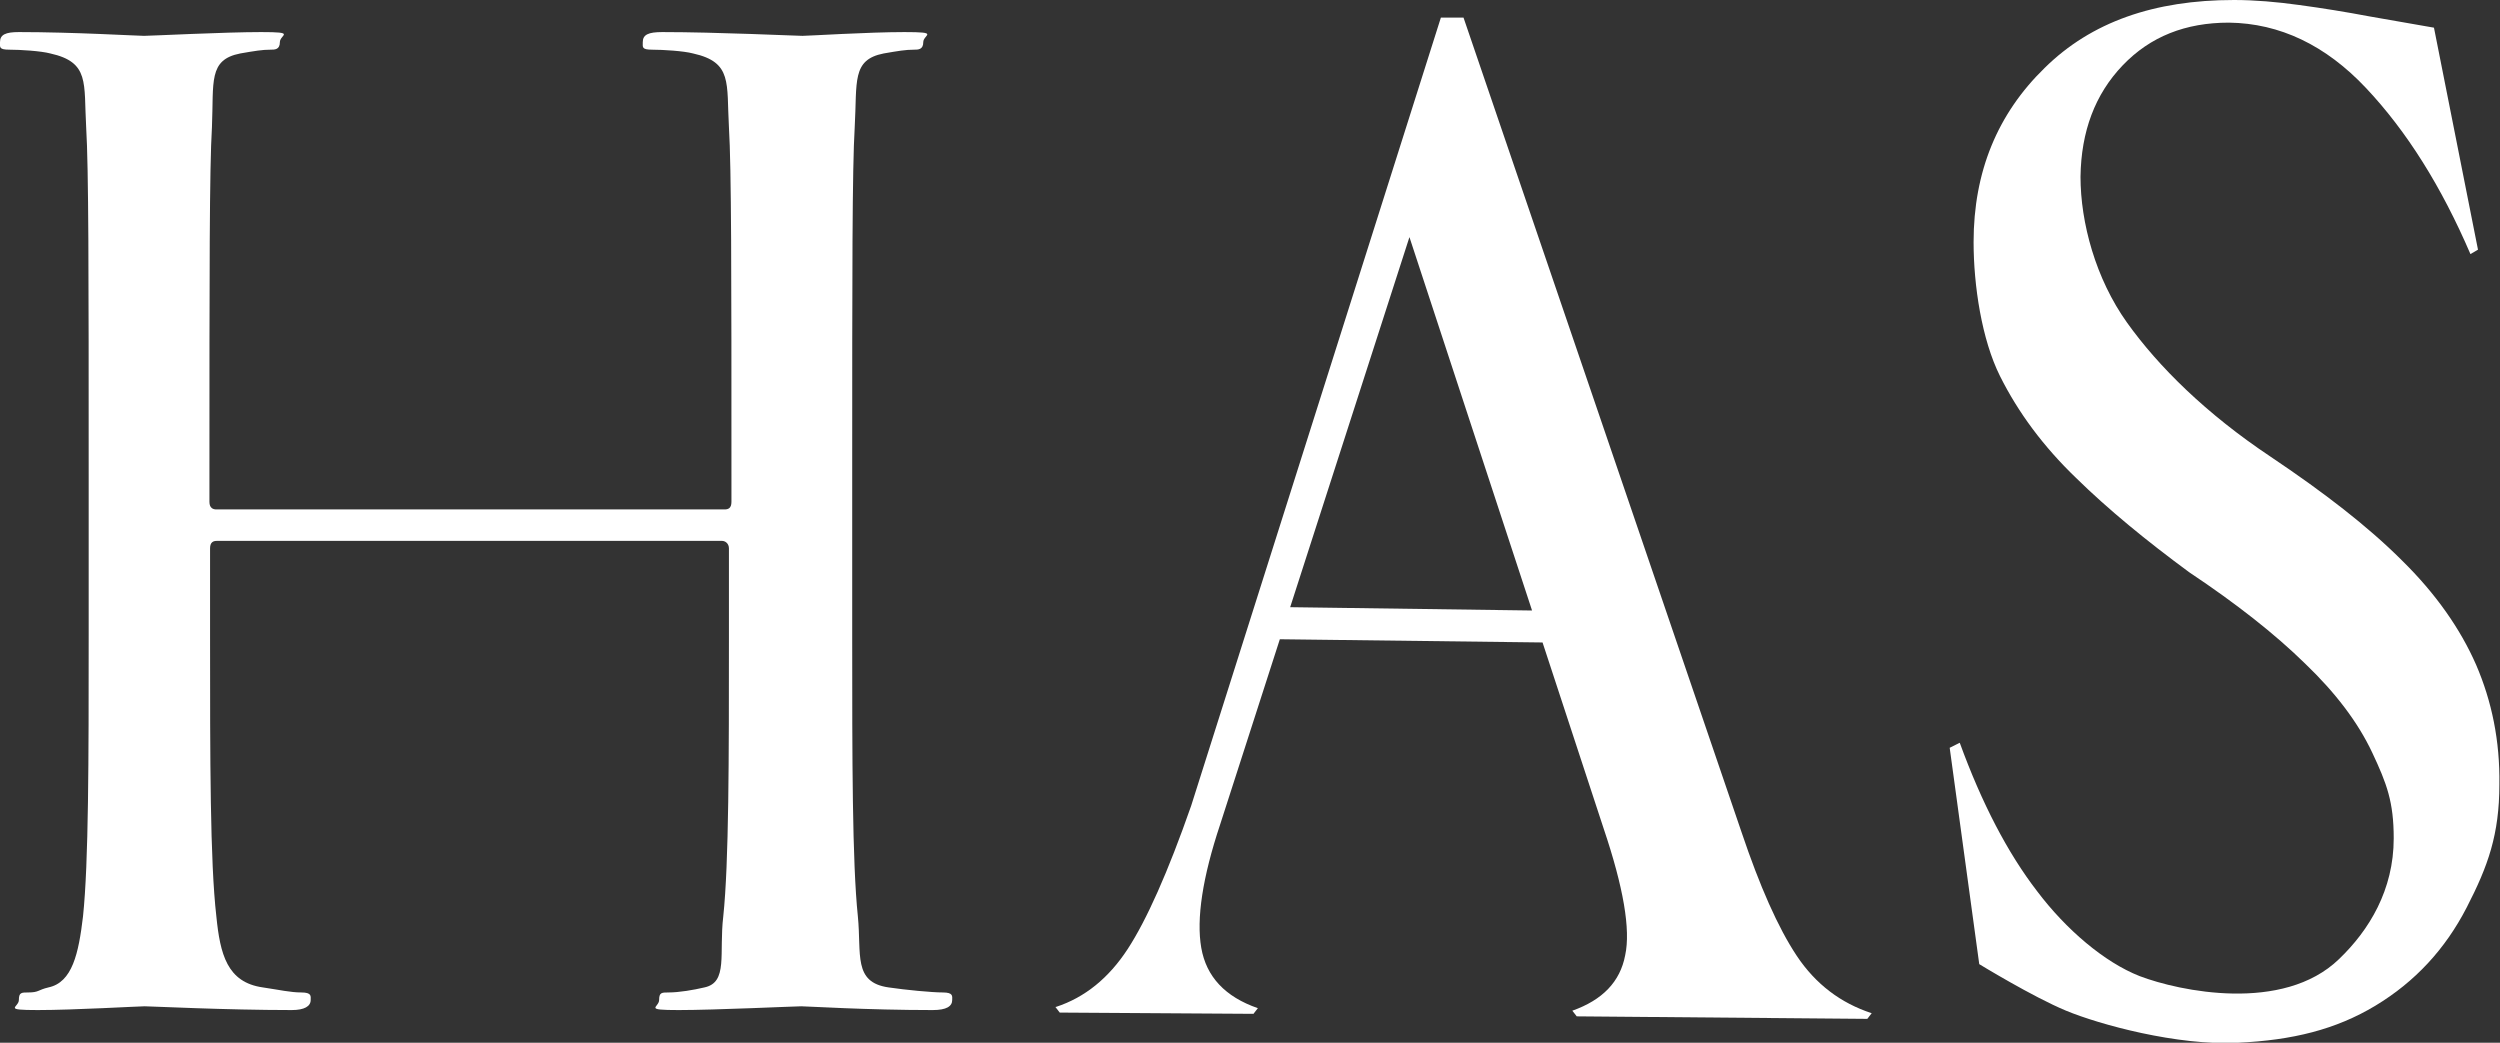
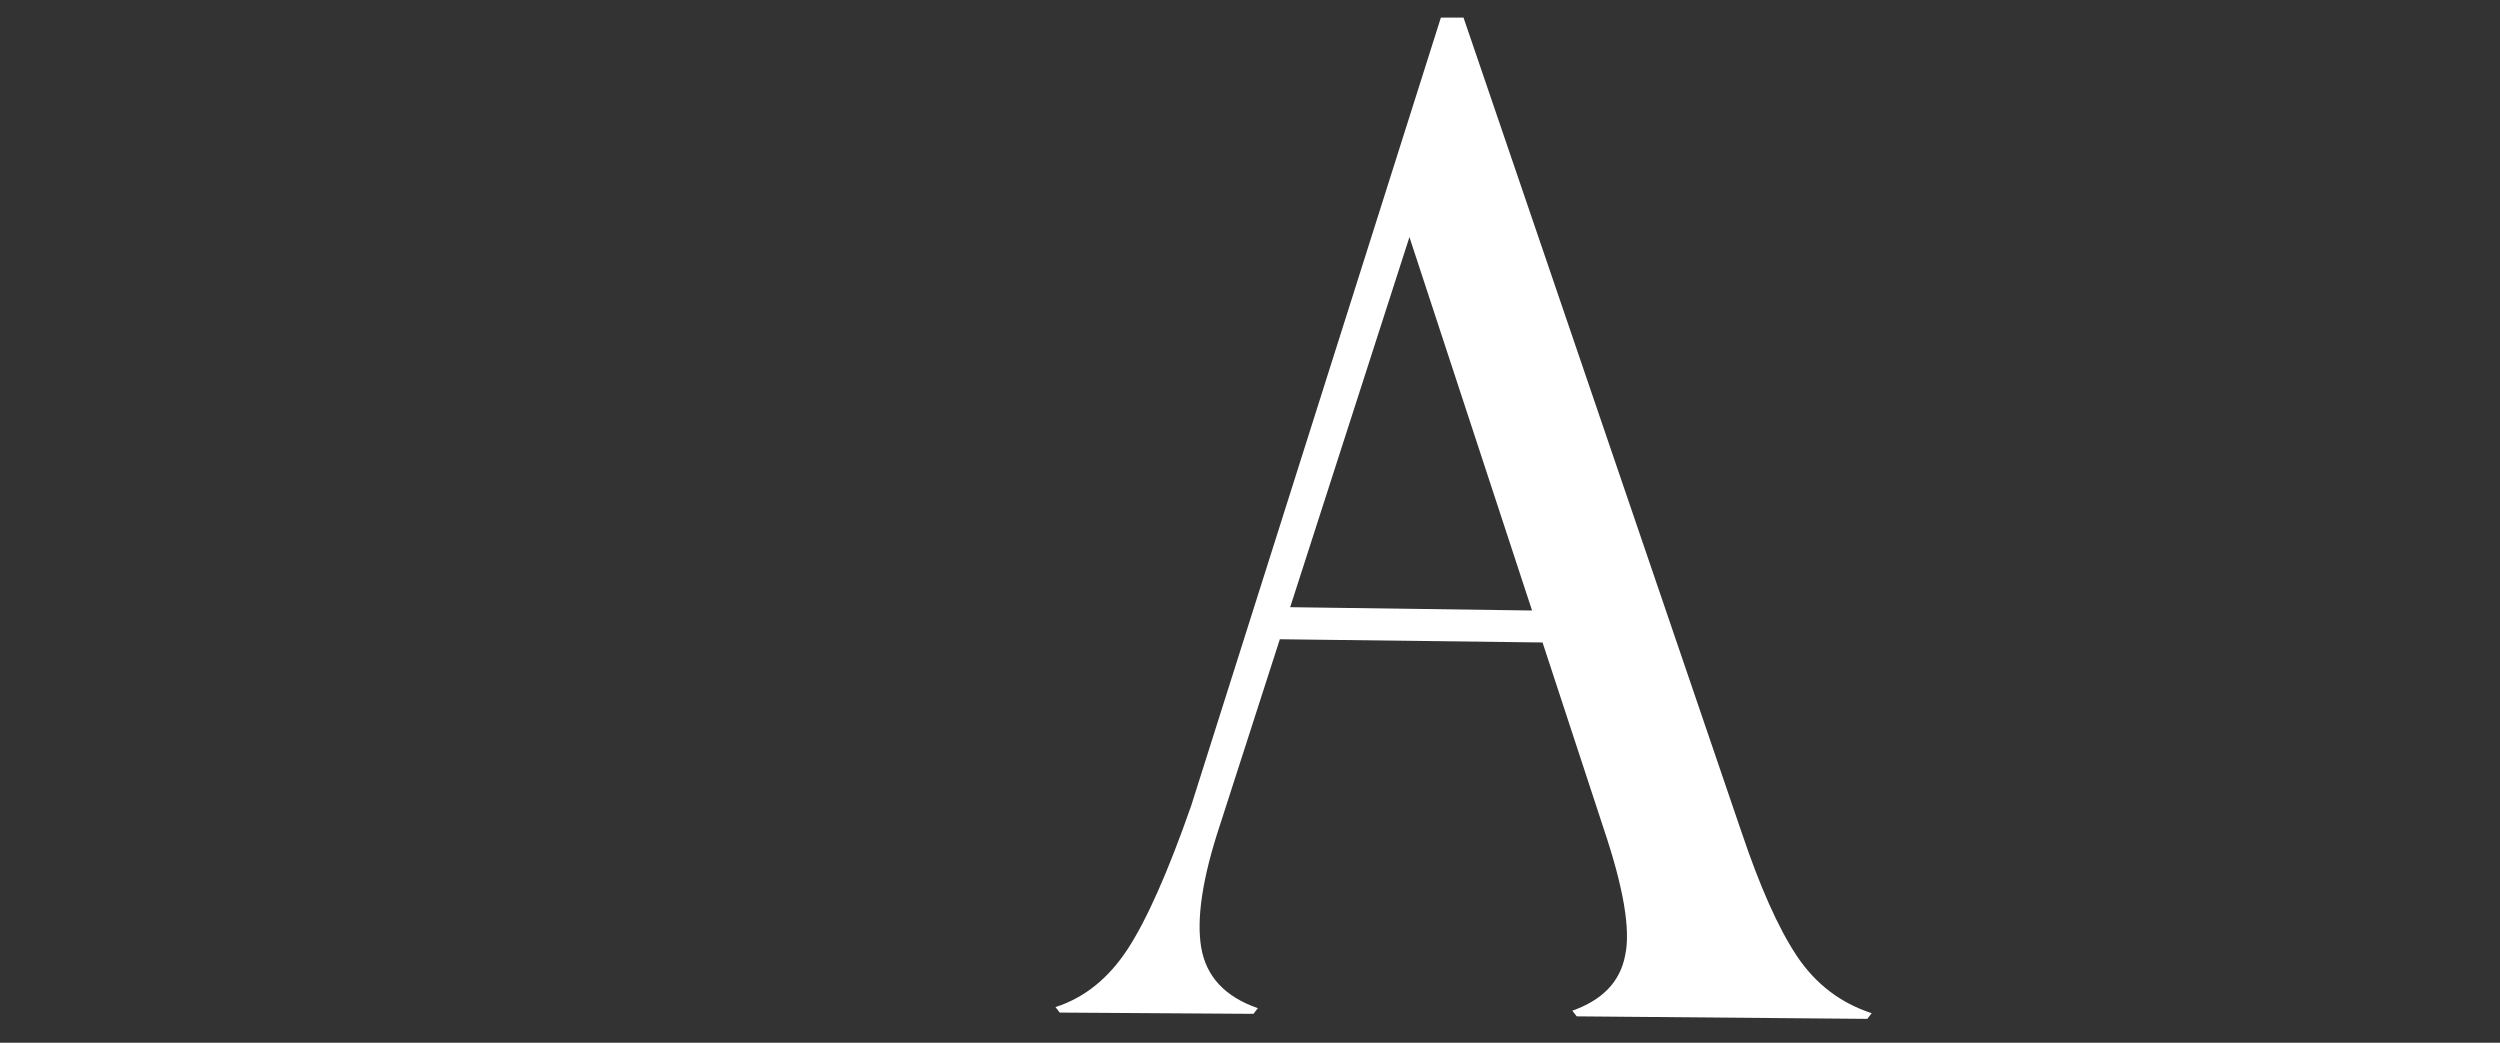
<svg xmlns="http://www.w3.org/2000/svg" id="b" version="1.1" viewBox="0 0 397.5 165.8">
  <rect x="0" y="0" width="397.5" height="165.8" fill="#333333" stroke="none" />
  <defs>
    <style>
      .st0 {
        fill: #fff;
      }
    </style>
  </defs>
  <g id="c">
-     <path class="st0" d="M115.2,81c.6,0,1.1-.2,1.1-1.2v-4.3c0-32.1,0-48.7-.4-55.3-.4-7,.6-10.3-5.7-11.7-1.5-.4-4.8-.6-6.5-.6s-1.5-.4-1.5-1.2c0-1.2.9-1.6,3.1-1.6,8.6,0,21.4.6,22.3.6s10.5-.6,16.2-.6,3,.4,3,1.6-.8,1.2-1.5,1.2c-1.3,0-2.5.2-4.8.6-5.1,1-4.2,4.5-4.6,11.7-.4,6.6-.4,23.2-.4,55.3v25.5c0,19.8,0,36,.9,44.7.6,6-.8,10.5,4.9,11.3,2.7.4,6.9.8,8.6.8s1.5.6,1.5,1.2c0,1-.9,1.6-3.1,1.6-10.5,0-20-.6-20.9-.6s-13.8.6-19.5.6-3.1-.4-3.1-1.6.4-1.2,1.5-1.2c1.7,0,4-.4,5.7-.8,3.8-.8,2.3-5.4,3-11.3.9-8.6.9-24.9.9-44.7v-13.8c0-.8-.6-1.2-1.1-1.2H34.5c-.6,0-1.1.2-1.1,1.2v13.8c0,19.8,0,36,1,44.7.6,6,1.7,10.5,7.4,11.3,2.7.4,4.4.8,6.1.8s1.5.6,1.5,1.2c0,1-1,1.6-3,1.6-10.5,0-22.5-.6-23.4-.6s-11.3.6-17,.6-3-.4-3-1.6.4-1.2,1.5-1.2c1.7,0,1.5-.4,3.2-.8,3.8-.8,4.8-5.4,5.5-11.3.9-8.6.9-24.9.9-44.7v-25.5c0-32.1,0-48.7-.4-55.3-.4-7,.6-10.3-5.7-11.7-1.5-.4-4.8-.6-6.5-.6s-1.5-.4-1.5-1.2c0-1.2.9-1.6,3-1.6,8.6,0,18.9.6,19.9.6s12.9-.6,18.6-.6,3,.4,3,1.6-.8,1.2-1.5,1.2c-1.3,0-2.5.2-4.8.6-5.1,1-4.2,4.5-4.5,11.7-.4,6.6-.4,23.2-.4,55.3v4.3c0,1,.6,1.2,1.1,1.2h80.7Z" />
    <path class="st0" d="M167.9,160.1c4.6-1.5,8.4-4.6,11.4-9.2s6.4-12.2,10.1-22.8L229.1,2.8h3.6l44.2,129.5c2.9,8.6,5.8,15.2,8.8,19.7s7,7.5,11.9,9.1l-.7.9-46.2-.4-.7-.9c4.8-1.7,7.6-4.6,8.4-8.8.9-4.1-.3-10.9-3.4-20.1l-30.9-94.1-30.1,93.4c-2.8,8.4-3.8,15-3,19.6.8,4.6,3.8,7.8,9,9.6l-.7.9-30.8-.2-.7-.9h0ZM200.3,101.5l1.7-5,43.8.6,3.3,5.1-48.9-.6Z" />
-     <path class="st0" d="M311.6,118.1c3.5,9.6,7.6,17.5,12.3,23.6,4.6,6.1,10.7,11.3,16.3,13.5,6.3,2.4,22.8,5.9,31.7-2.7,4.8-4.6,8.7-11,8.7-19.2,0-5.8-1.1-8.7-3.4-13.6s-5.9-9.6-10.7-14.2c-4.8-4.7-10.9-9.5-18.4-14.5-6.8-5-12.9-10-18-15-5.2-5-9.2-10.4-12.1-16.2s-4.2-14.4-4.2-21.3c0-11.2,3.8-20.4,11.3-27.7C332.5,3.5,342.5,0,355.2,0c3.3,0,6.8.3,10.4.8,3.7.5,7.4,1.1,11.1,1.8l10.3,1.8,7,35.3-1.2.7c-4.6-10.7-10.1-19.5-16.6-26.4-6.4-6.8-13.7-10.3-21.8-10.4-6.9,0-12.5,2.2-16.9,6.8s-6.6,10.5-6.7,17.7c0,7.3,2.4,16.2,7.4,23.2,5,7,12.6,14.5,22.8,21.3,8.5,5.7,15.5,11.1,20.9,16.5,5.4,5.3,9.3,10.9,11.8,16.6,2.5,5.8,3.8,12.1,3.7,19,0,8-1.8,13-5.2,19.6-3.4,6.6-8.2,11.8-14.5,15.6-6.3,3.8-13.2,5.5-21.9,5.9-9.6.5-22-2.9-27.3-5.1s-13.8-7.4-13.8-7.4l-4.7-34.4,1.4-.7h0Z" />
  </g>
</svg>